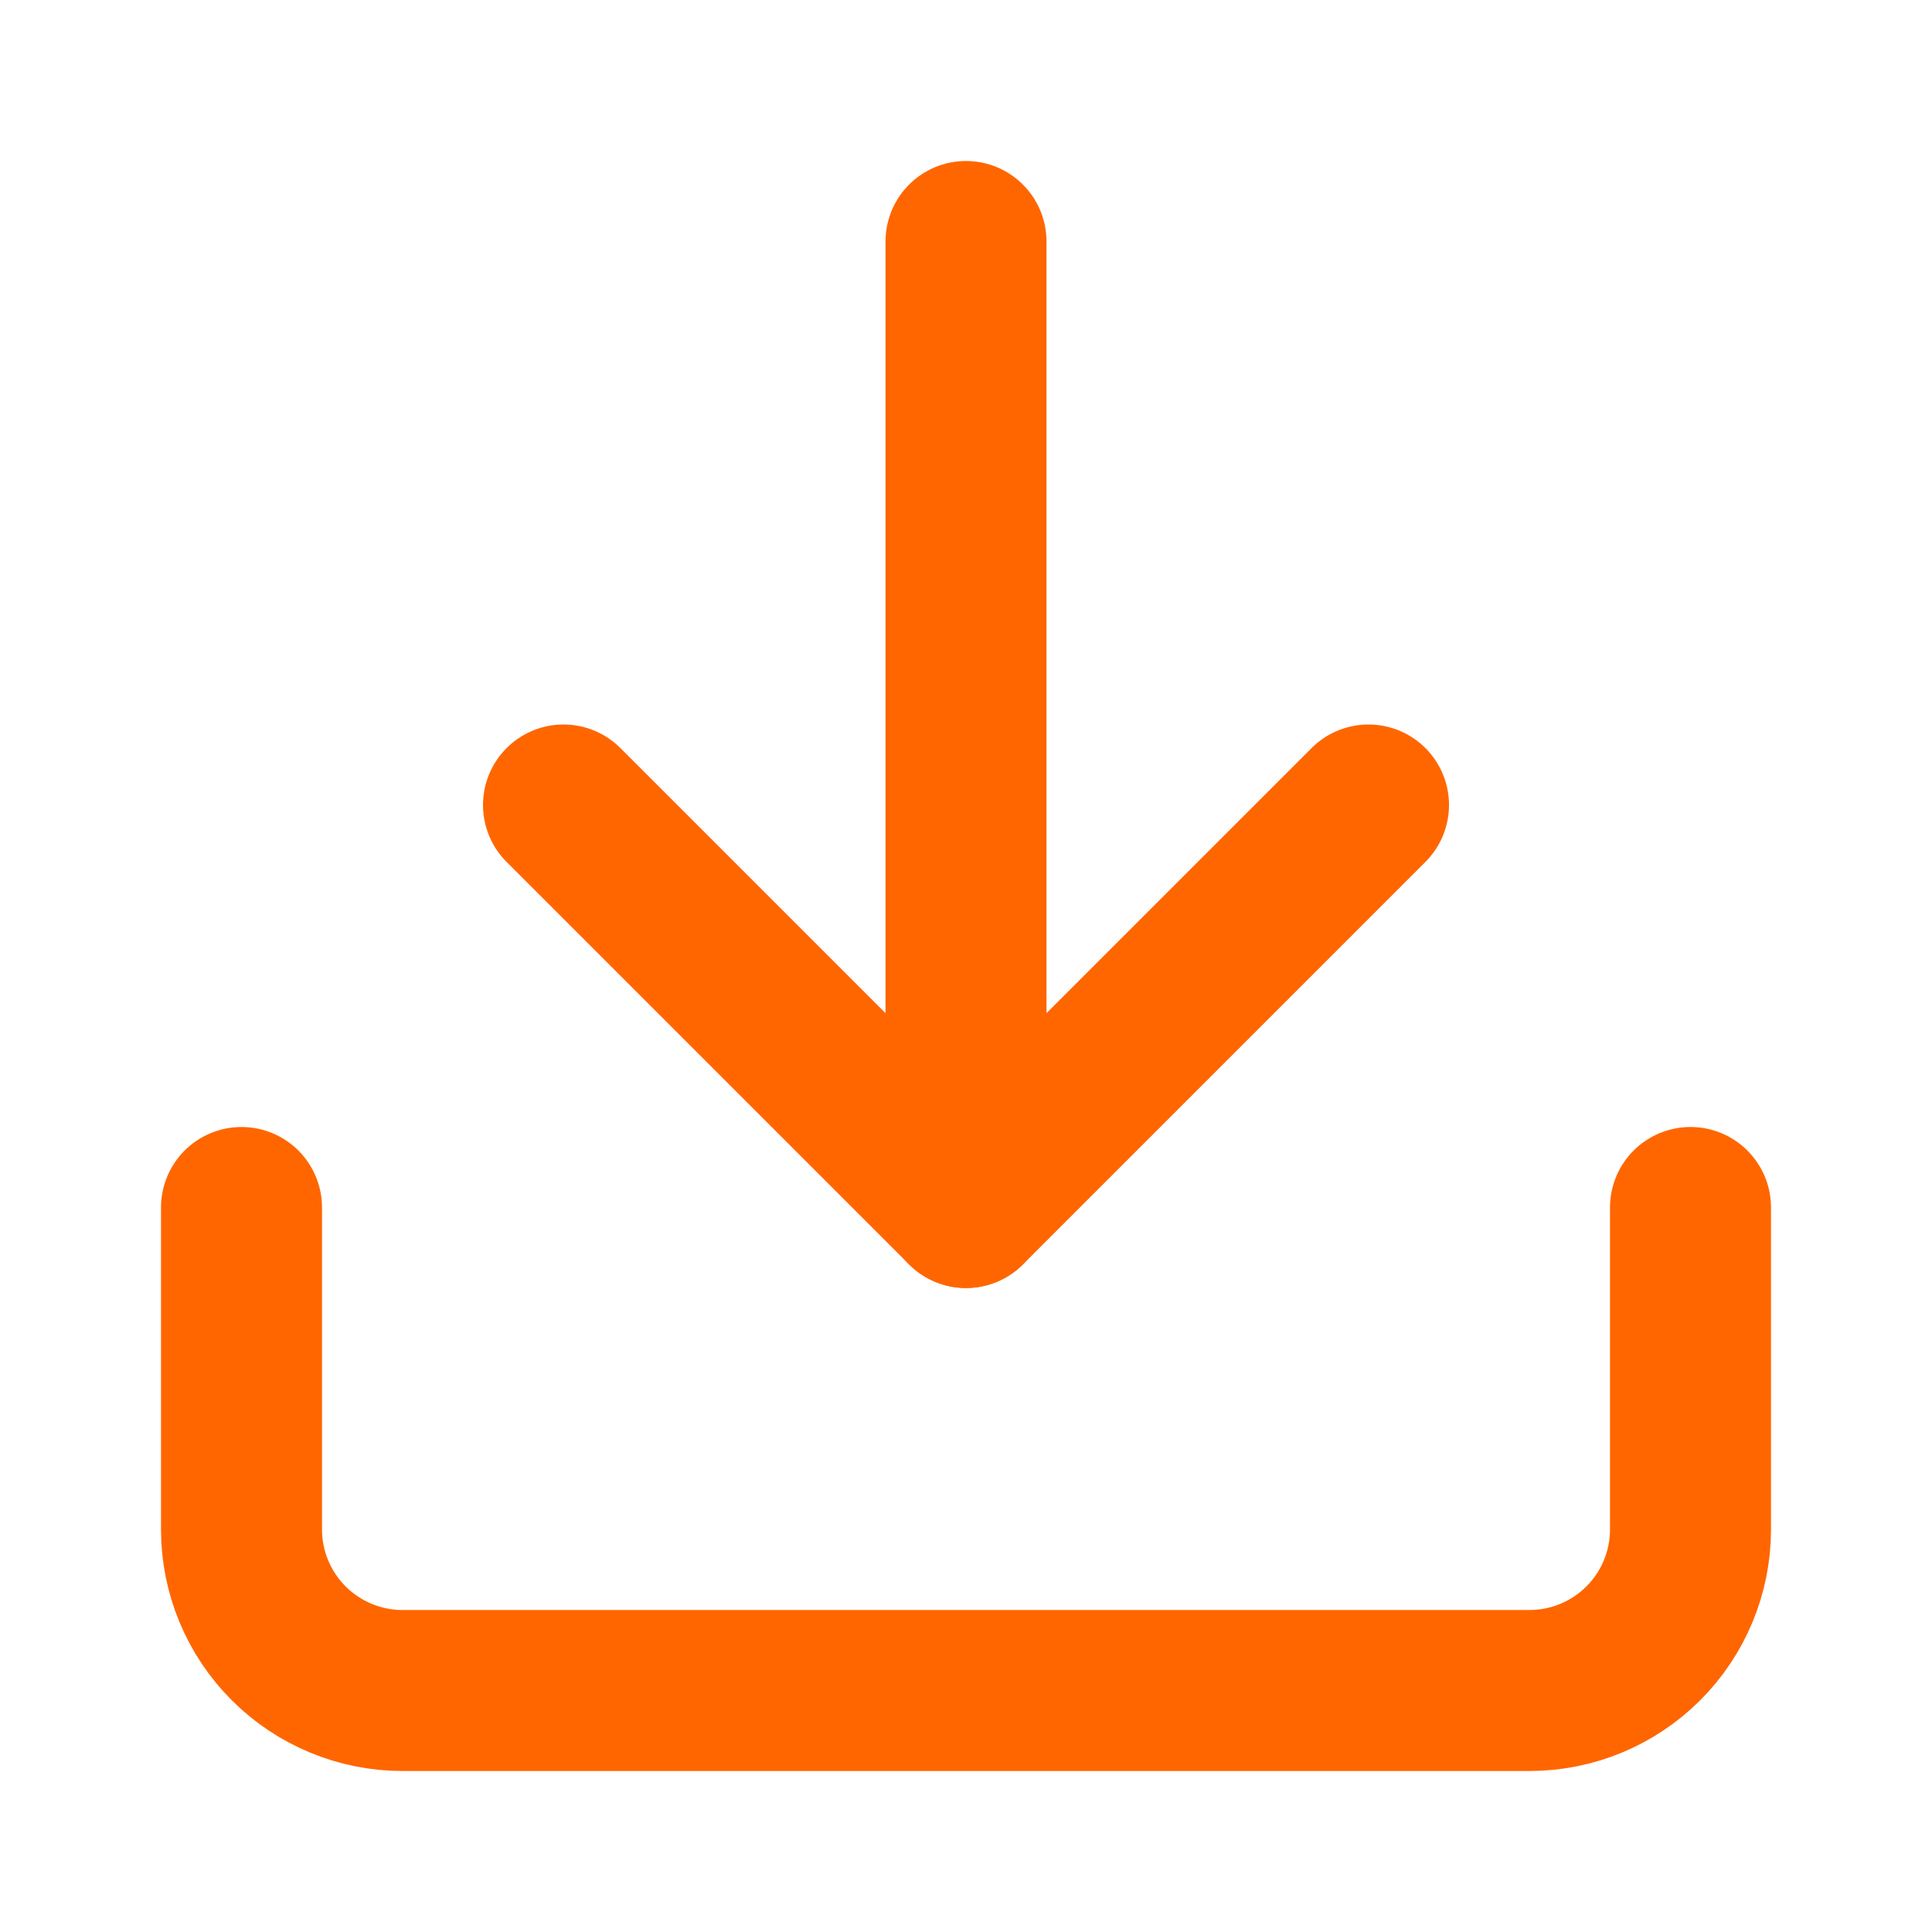
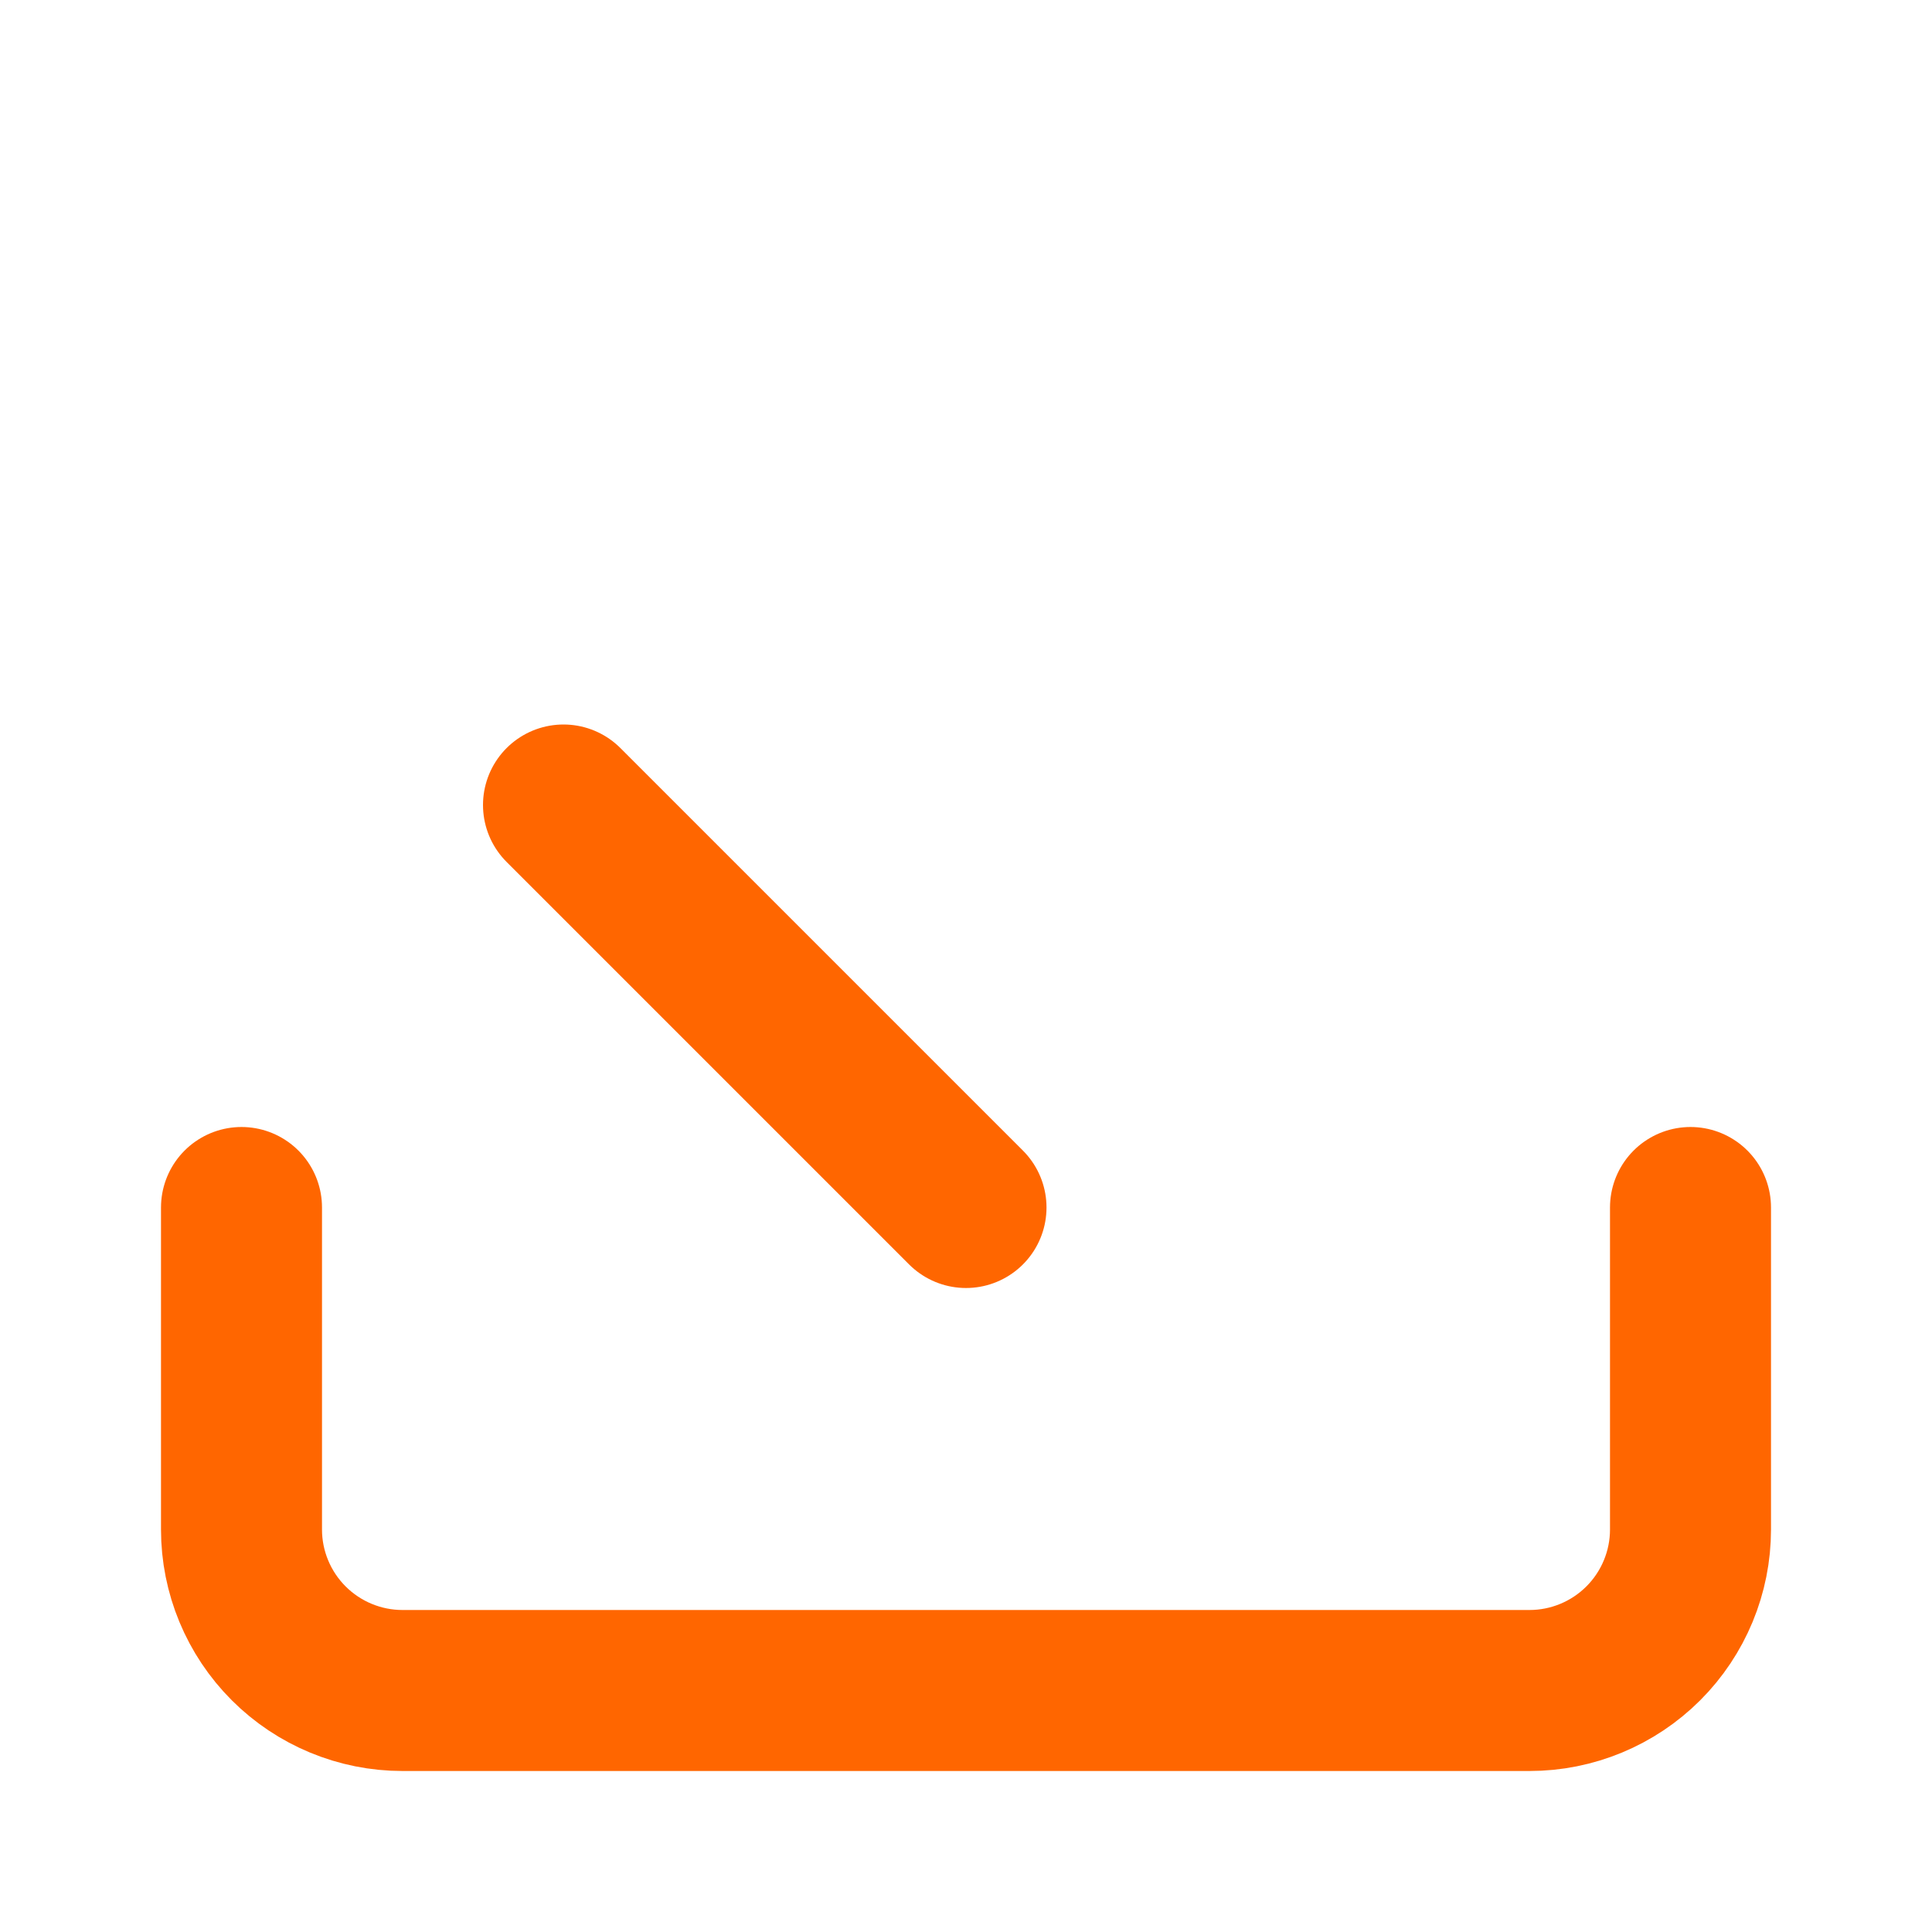
<svg xmlns="http://www.w3.org/2000/svg" width="24" height="24" viewBox="0 0 24 24" fill="none">
  <path d="M21 15V19C21 19.53 20.789 20.039 20.414 20.414C20.039 20.789 19.53 21 19 21H5C4.47 21 3.961 20.789 3.586 20.414C3.211 20.039 3 19.53 3 19V15" stroke="#F60" stroke-width="2" stroke-linecap="round" stroke-linejoin="round" />
-   <path d="M7 10L12 15L17 10" stroke="#F60" stroke-width="2" stroke-linecap="round" stroke-linejoin="round" />
-   <path d="M12 15V3" stroke="#F60" stroke-width="2" stroke-linecap="round" stroke-linejoin="round" />
+   <path d="M7 10L12 15" stroke="#F60" stroke-width="2" stroke-linecap="round" stroke-linejoin="round" />
</svg>